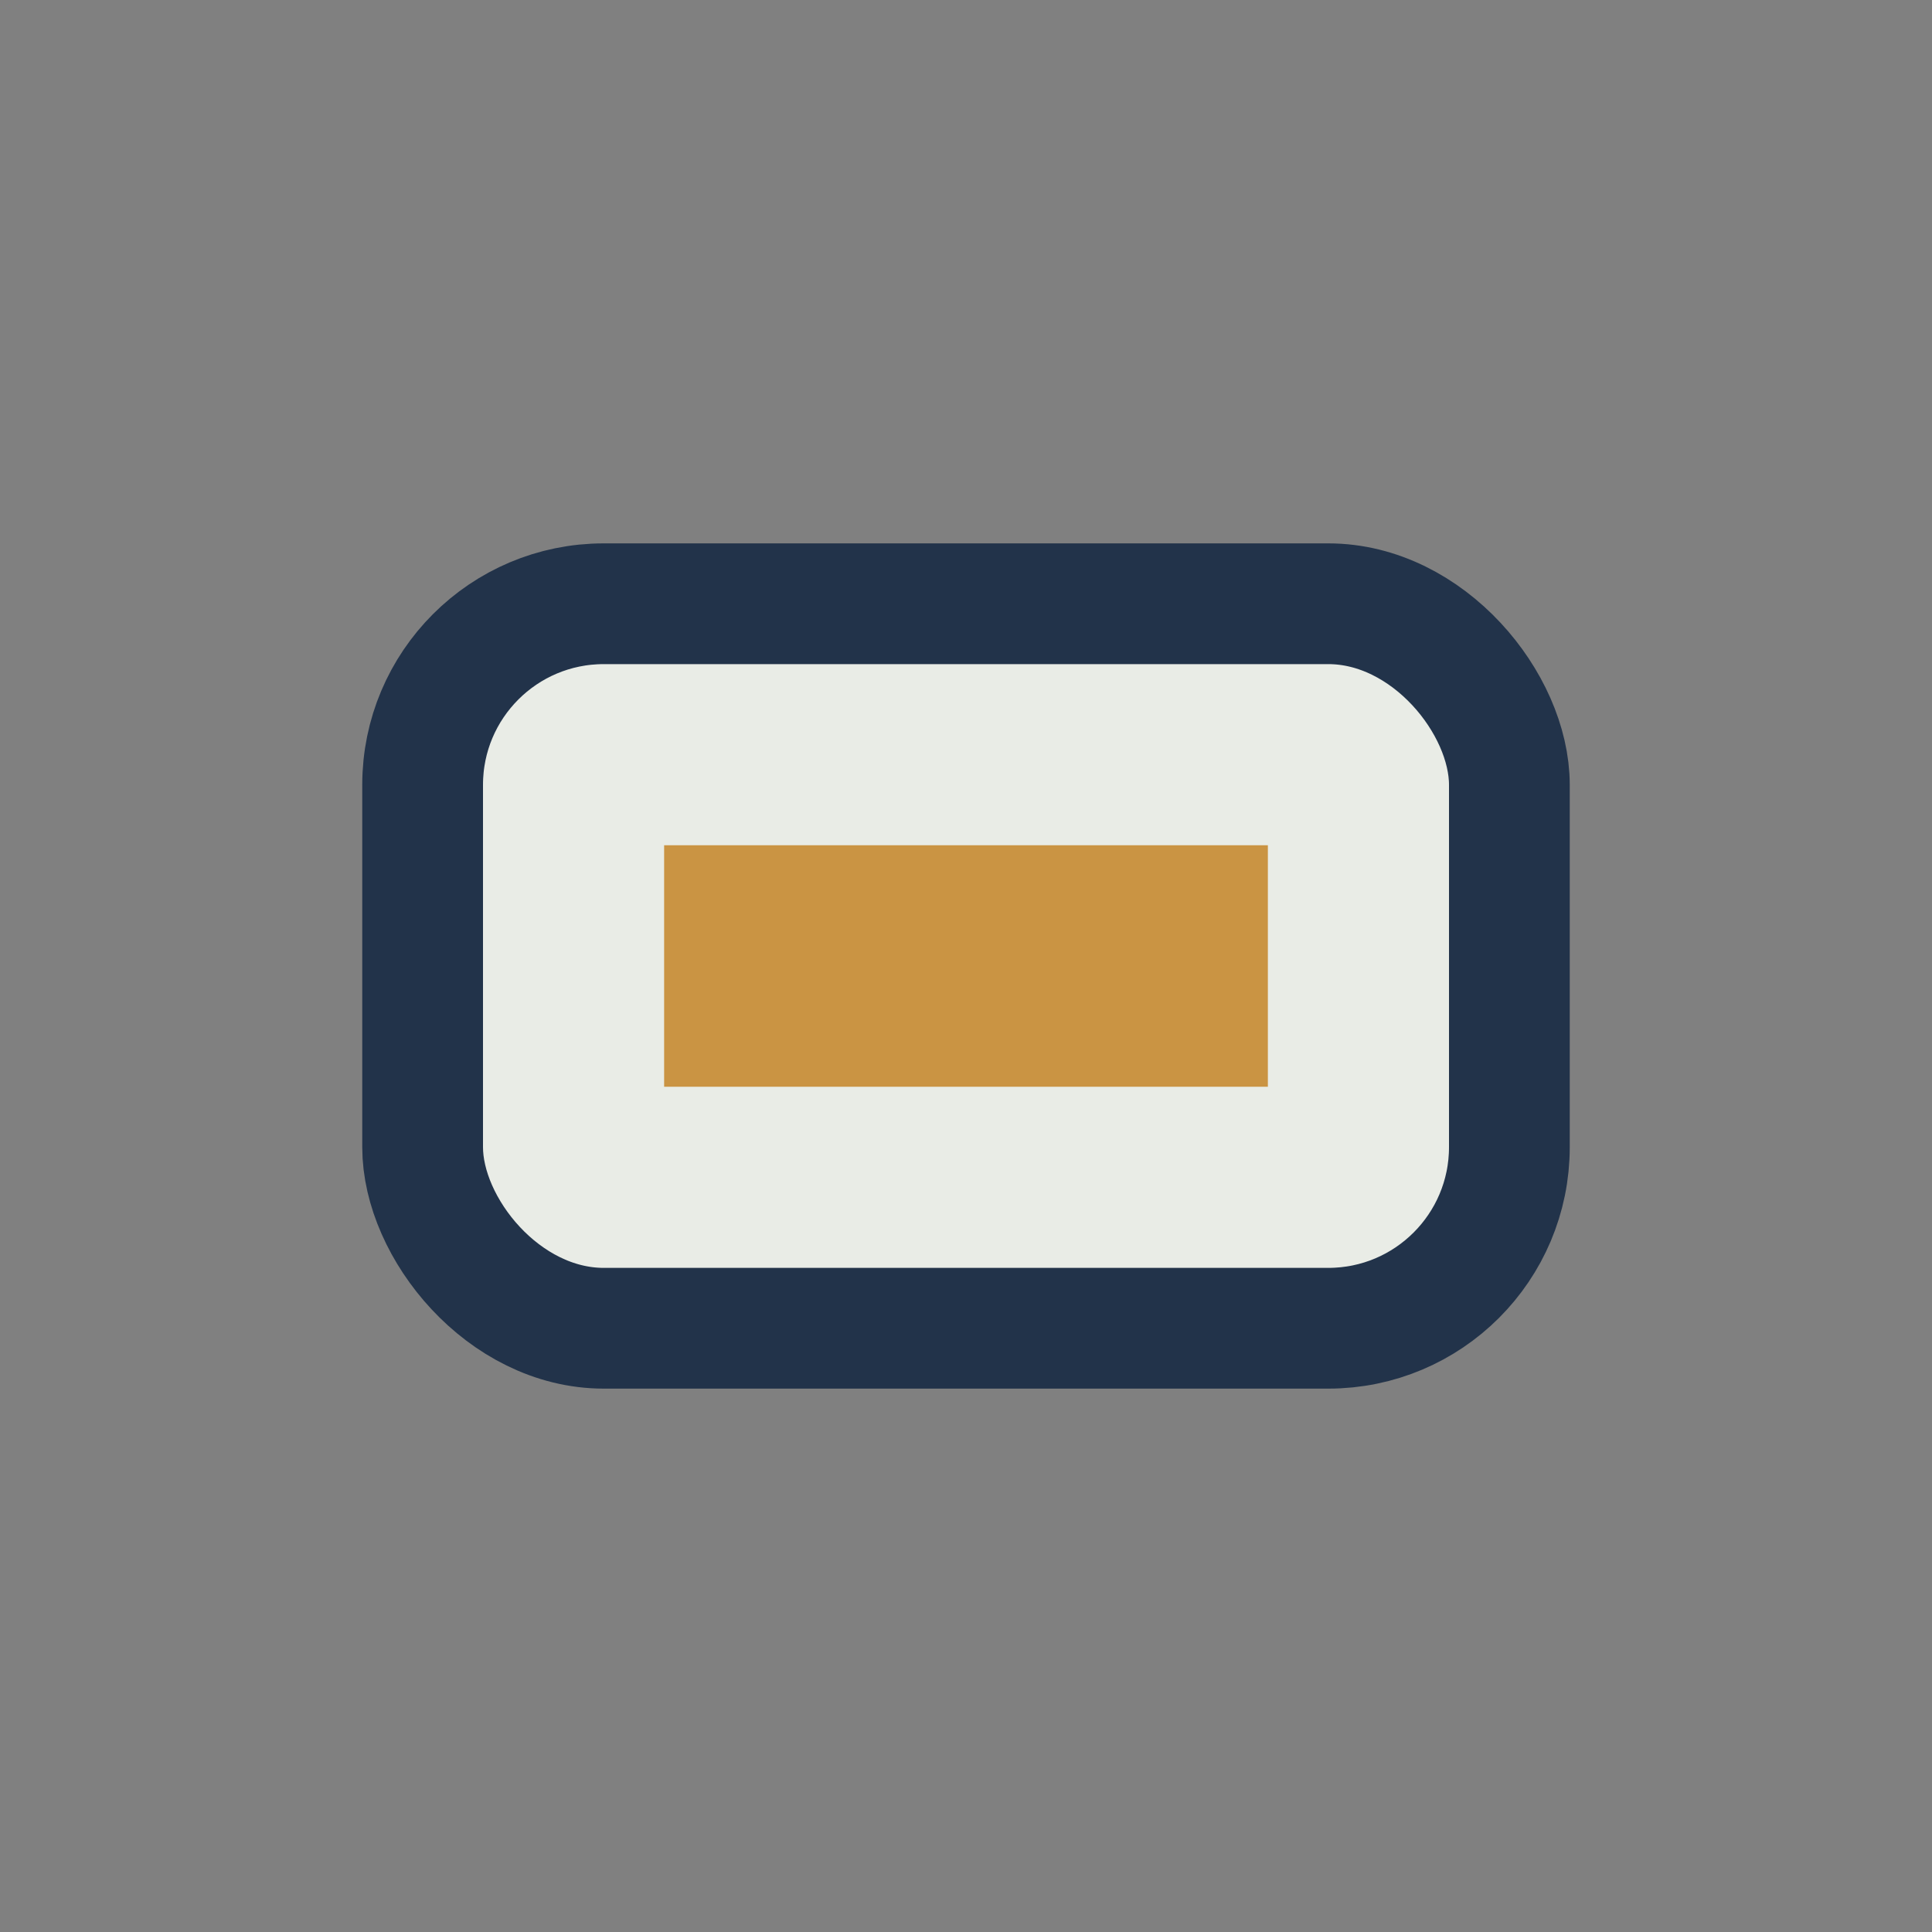
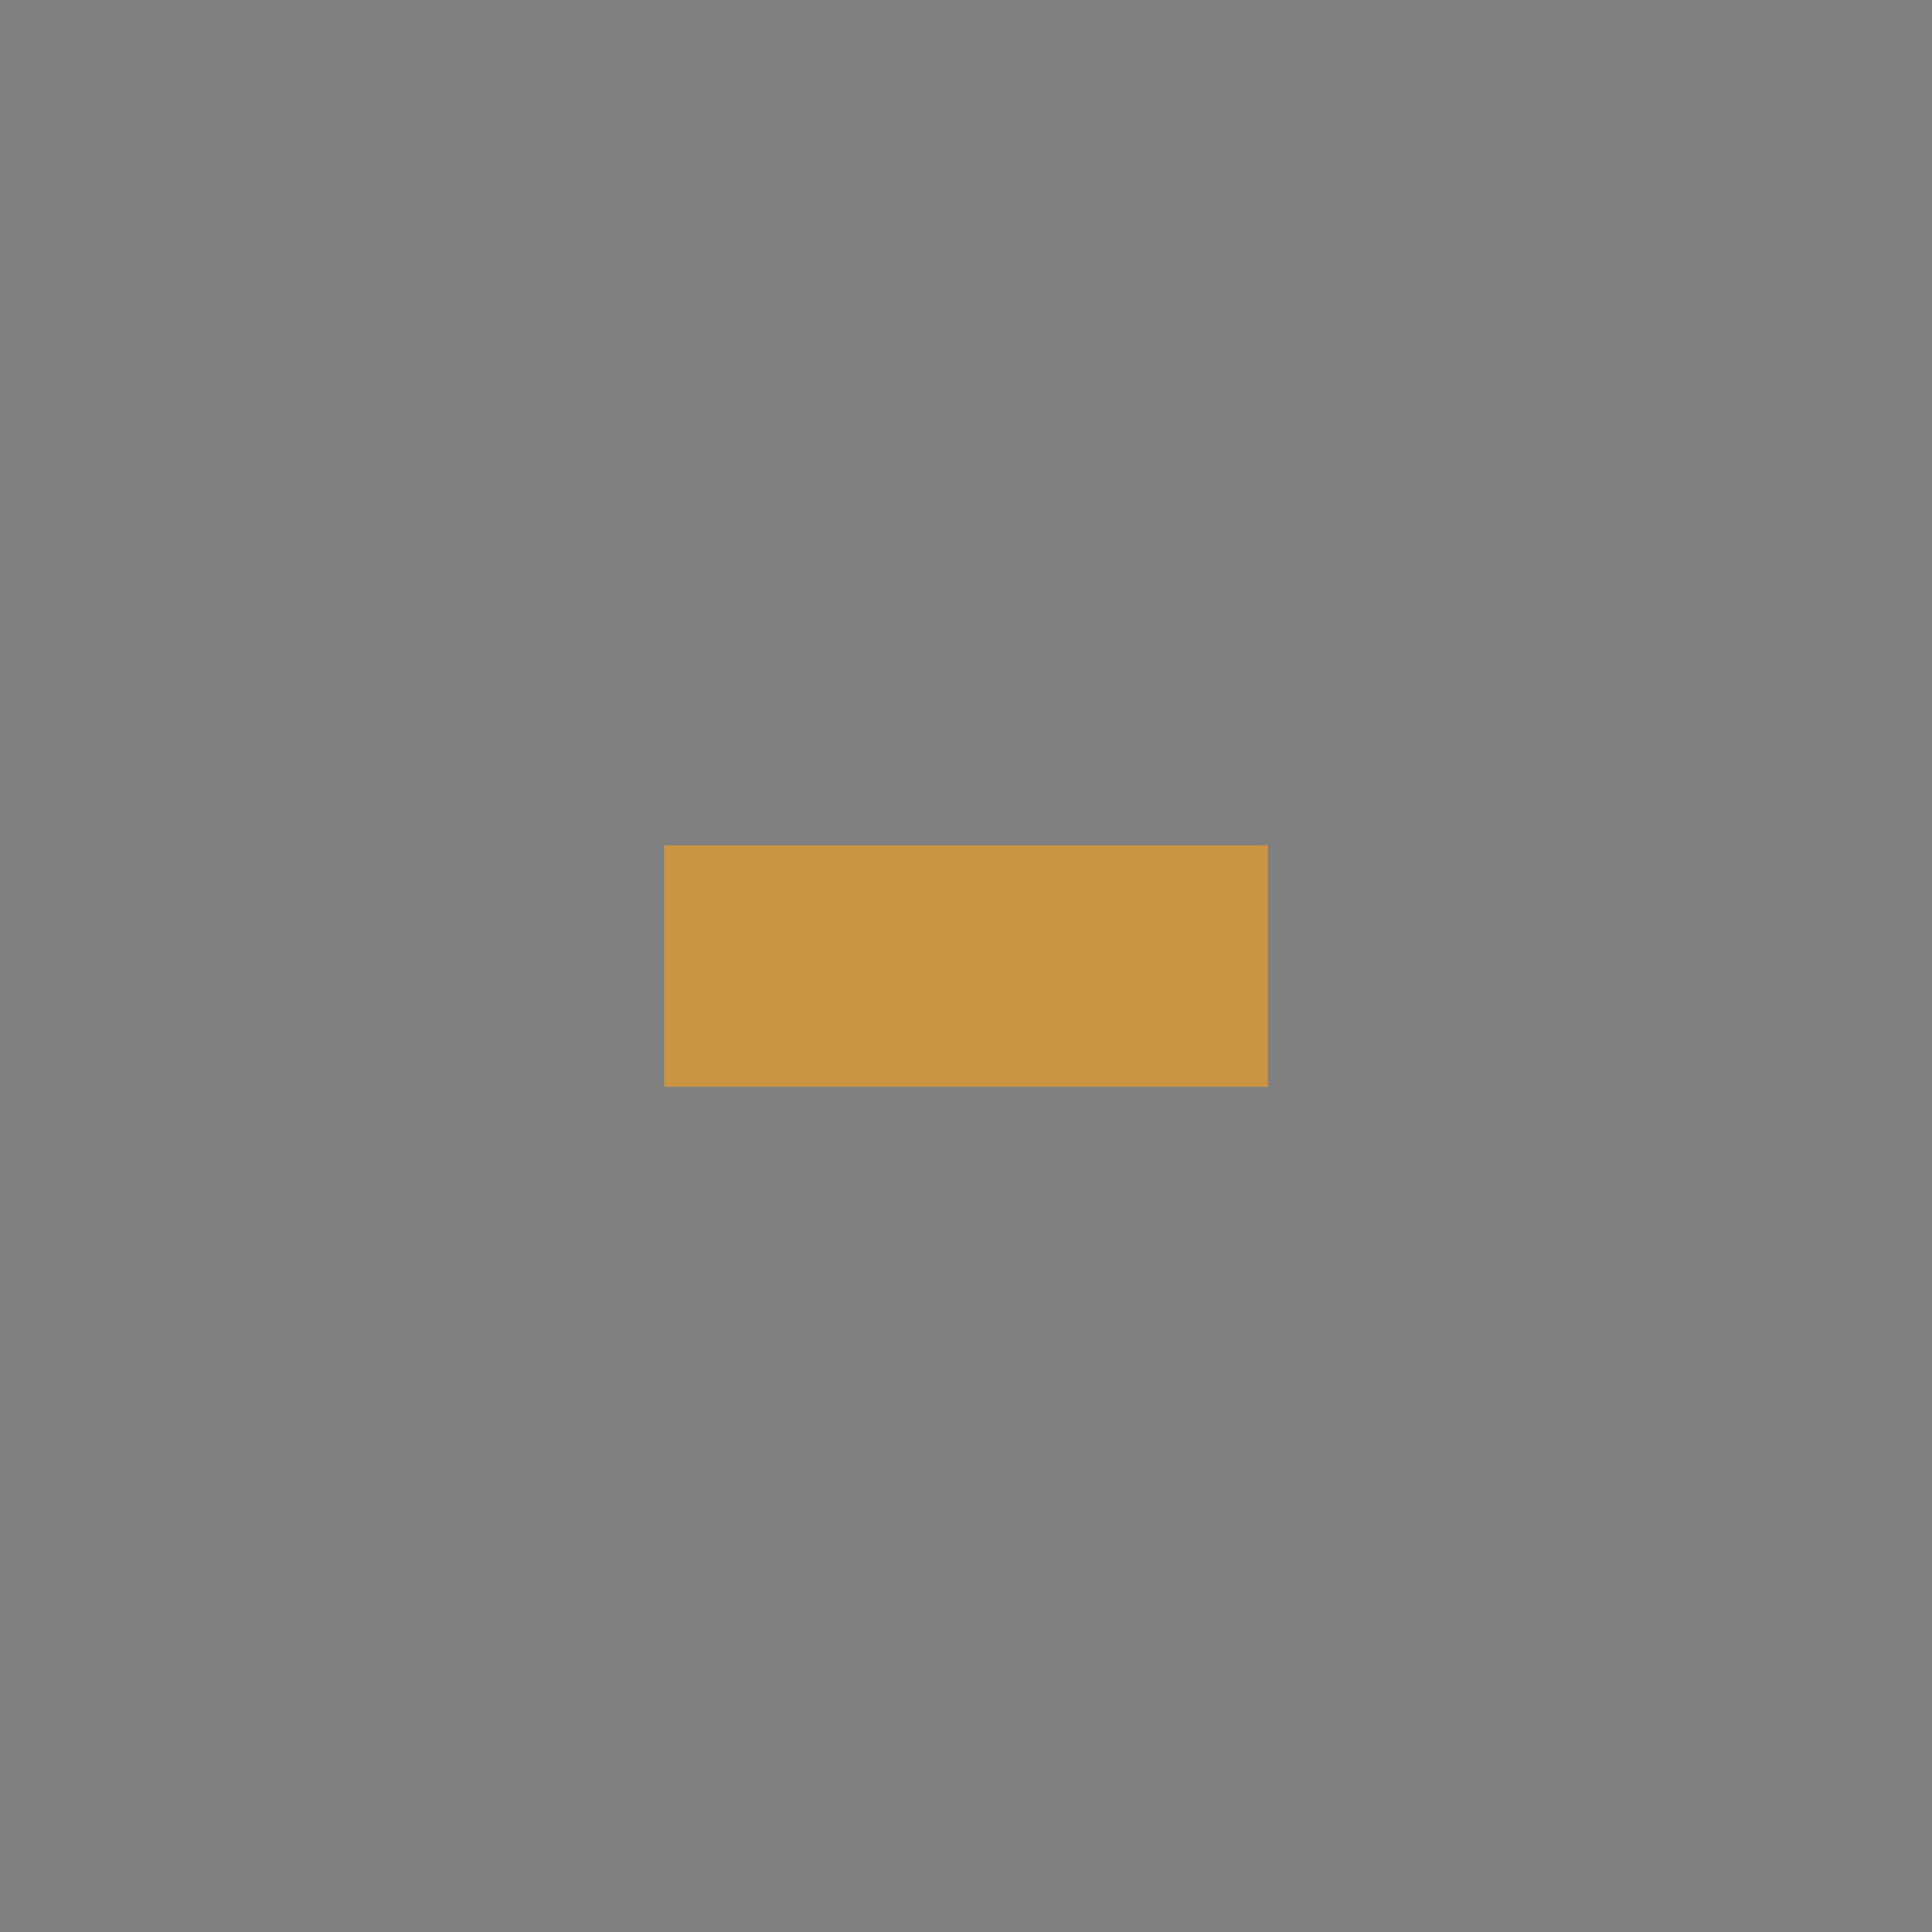
<svg xmlns="http://www.w3.org/2000/svg" width="32" height="32" viewBox="0 0 32 32">
  <rect x="0" y="0" width="32" height="32" fill="#808080" stroke="none" />
-   <rect x="7" y="10" width="18" height="12" rx="3" fill="#E9ECE6" stroke="#22334A" stroke-width="2" />
  <rect x="11" y="14" width="10" height="4" fill="#CA9443" />
</svg>